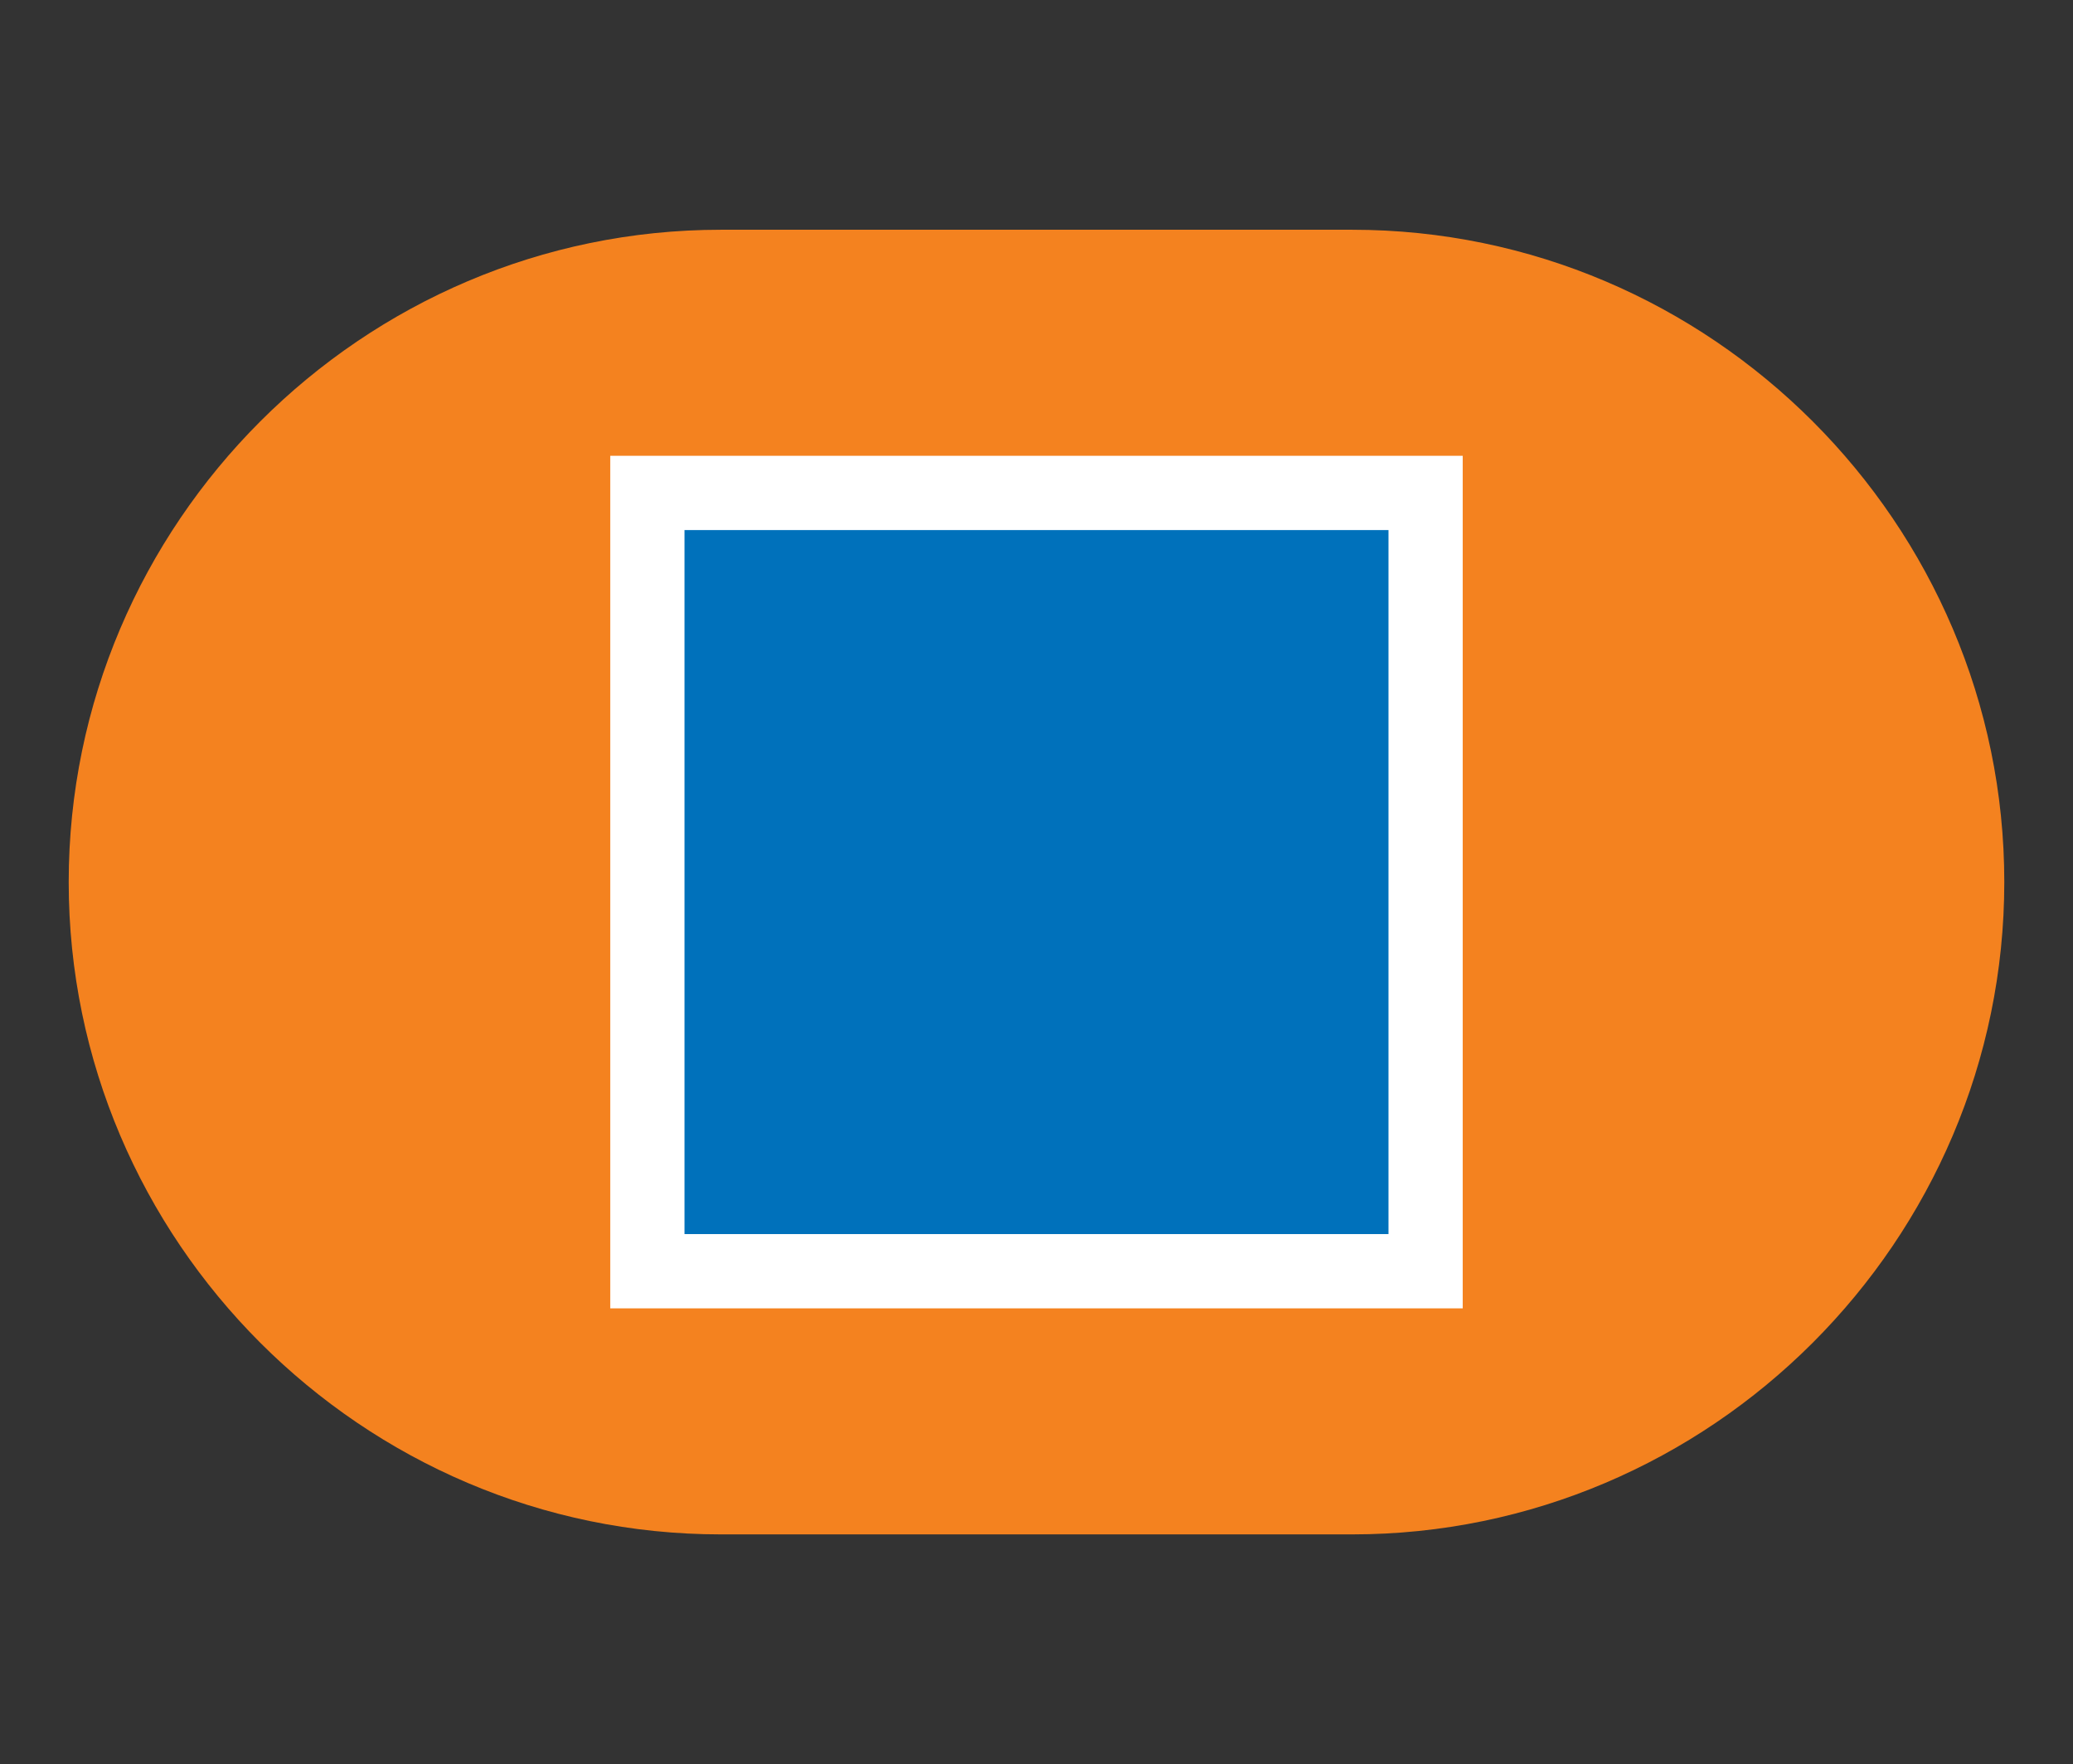
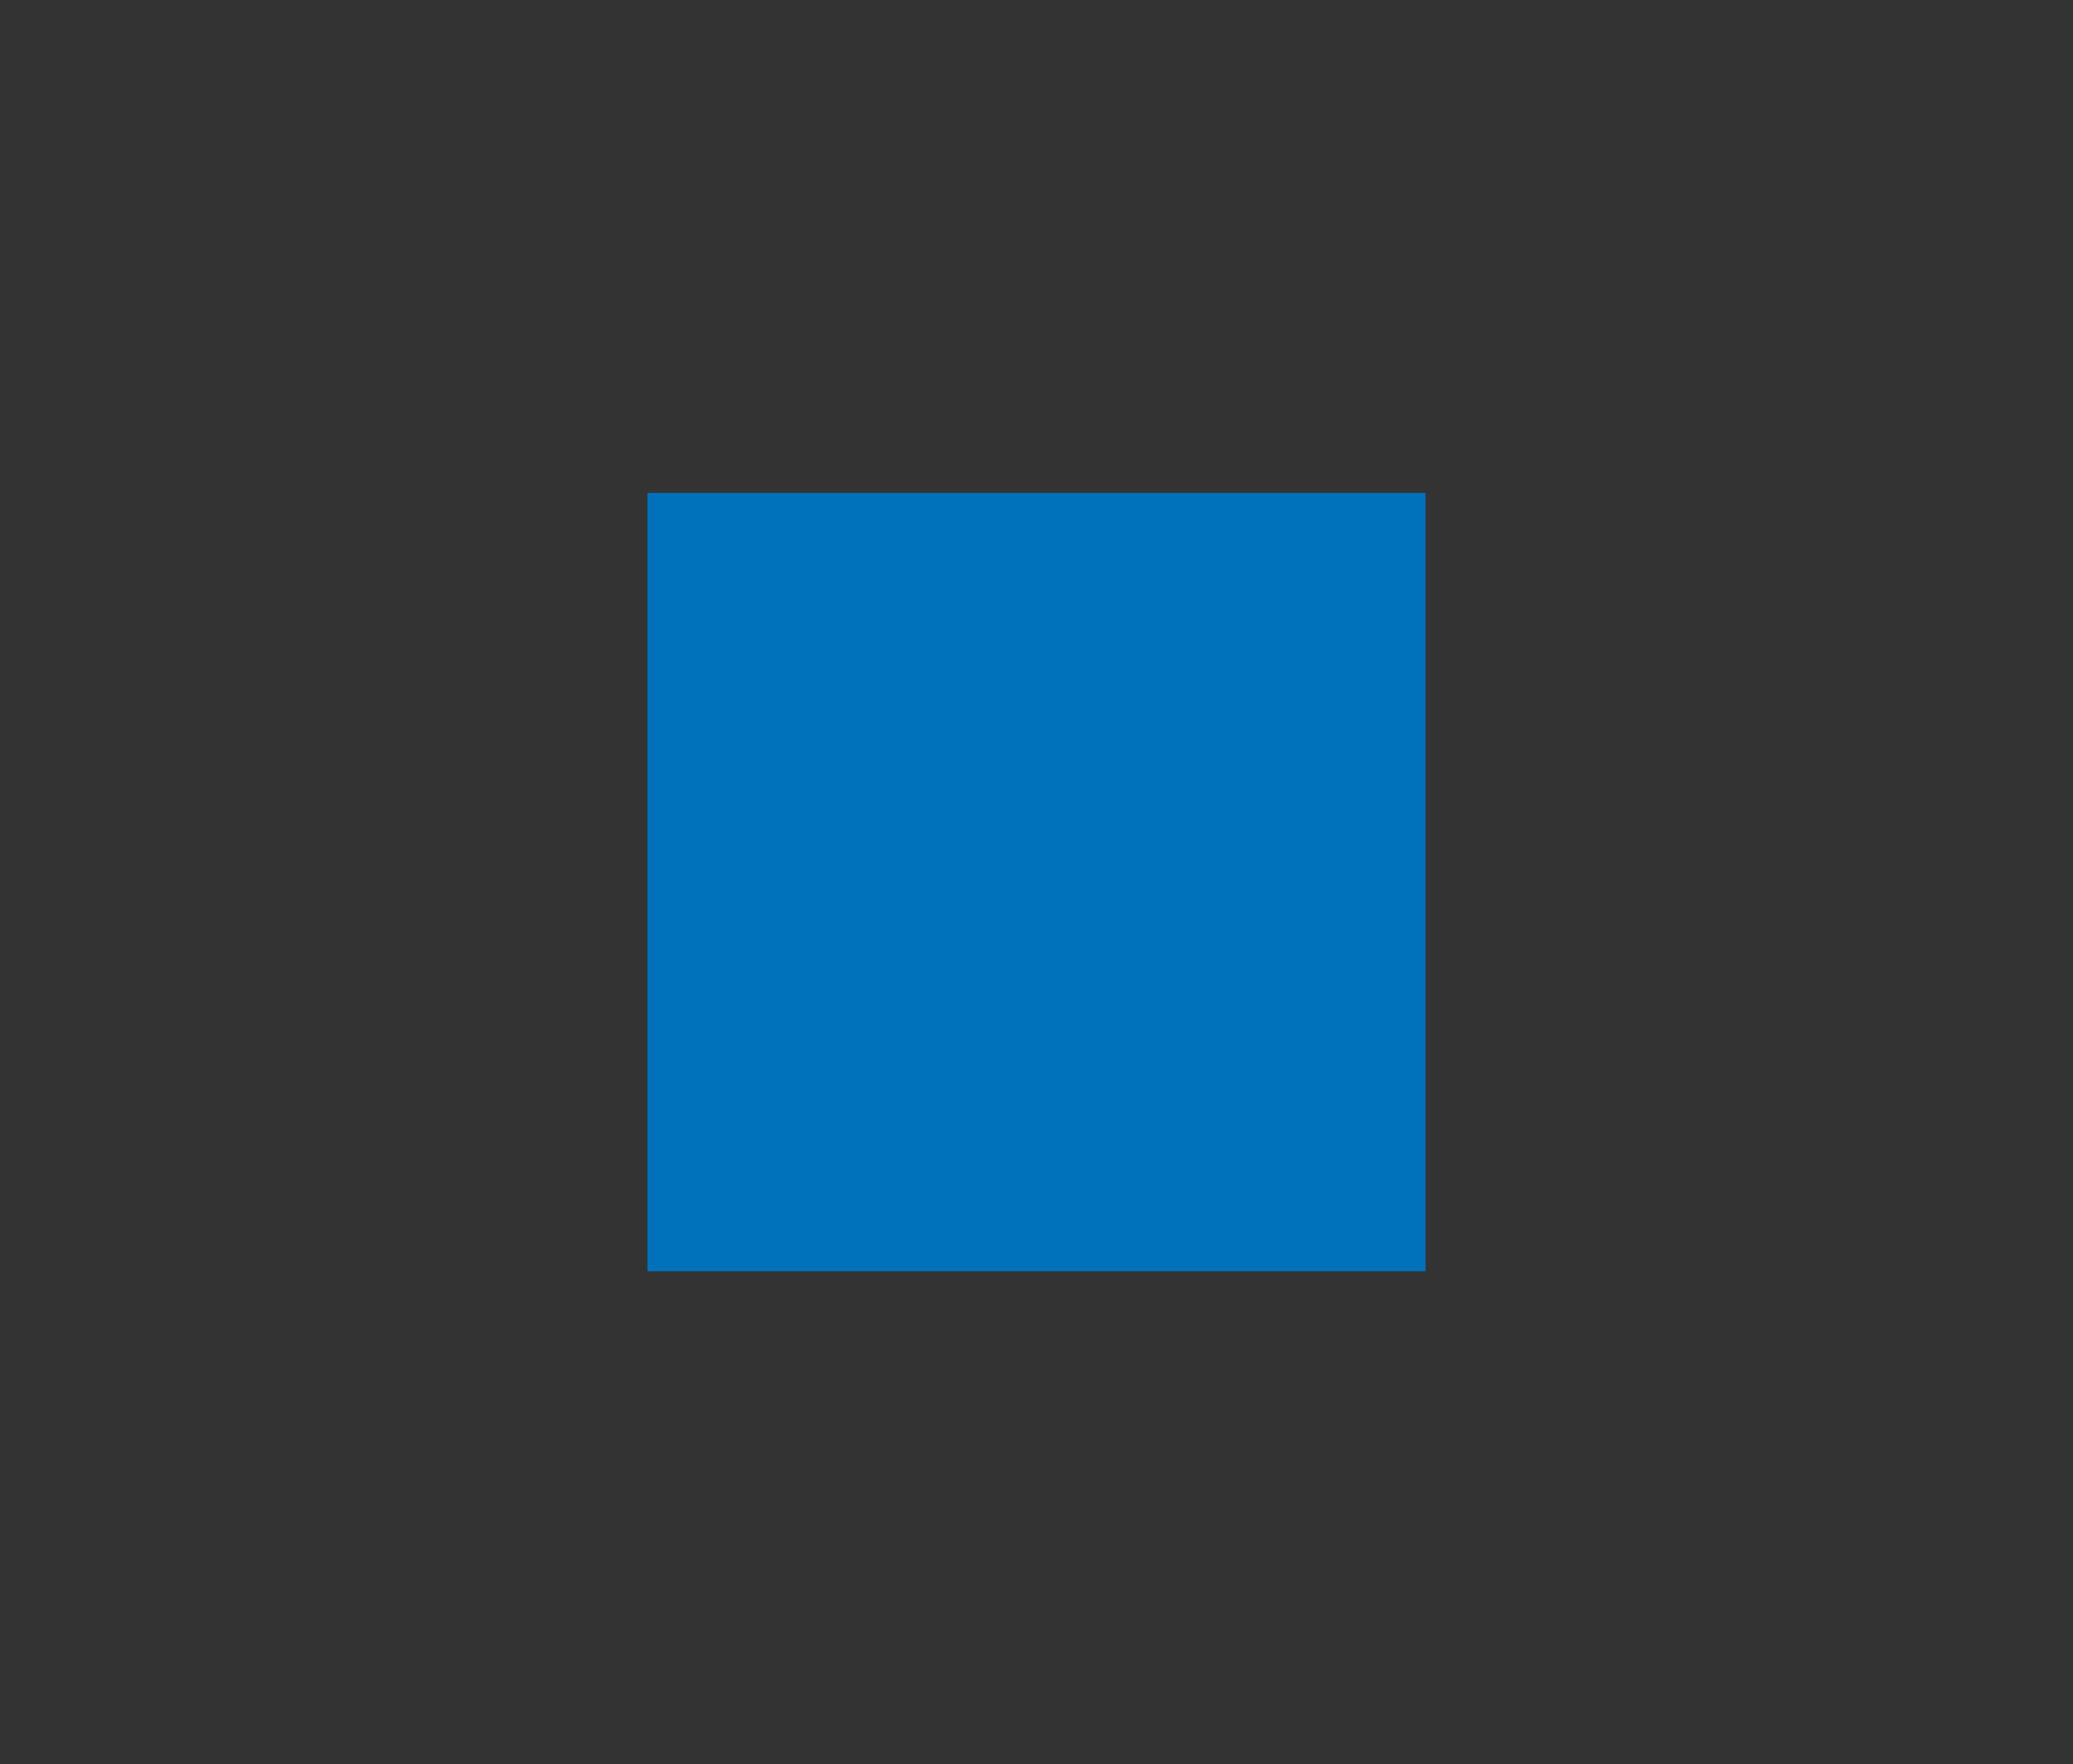
<svg xmlns="http://www.w3.org/2000/svg" version="1.1" id="Layer_1" x="0px" y="0px" viewBox="0 0 103.4 87.98" style="enable-background:new 0 0 103.4 87.98;" xml:space="preserve">
  <rect x="0" y="0" width="103.4" height="87.98" fill="#333333" stroke="none" />
  <style type="text/css">
	.st0{fill:#FFFFFF;fill-opacity:0;}
	.st1{fill:#F4821F;}
	.st2{fill:#0071BB;}
	.st3{fill:#FFFFFF;}
</style>
-   <rect x="0.044" y="0.044" class="st0" width="103.312" height="87.892" />
  <g>
-     <path class="st1" d="M67.441,76.522H35.959c-17.892,0-32.532-14.639-32.532-32.532v0c0-17.892,14.639-32.532,32.532-32.532h31.482   c17.892,0,32.532,14.639,32.532,32.532v0C99.973,61.882,85.334,76.522,67.441,76.522z" />
    <g>
      <rect x="32.292" y="24.582" class="st2" width="38.816" height="38.816" />
-       <path class="st3" d="M72.961,65.249H30.439V22.731h42.521V65.249z M34.143,61.545h35.114v-35.11H34.143V61.545z" />
    </g>
  </g>
</svg>